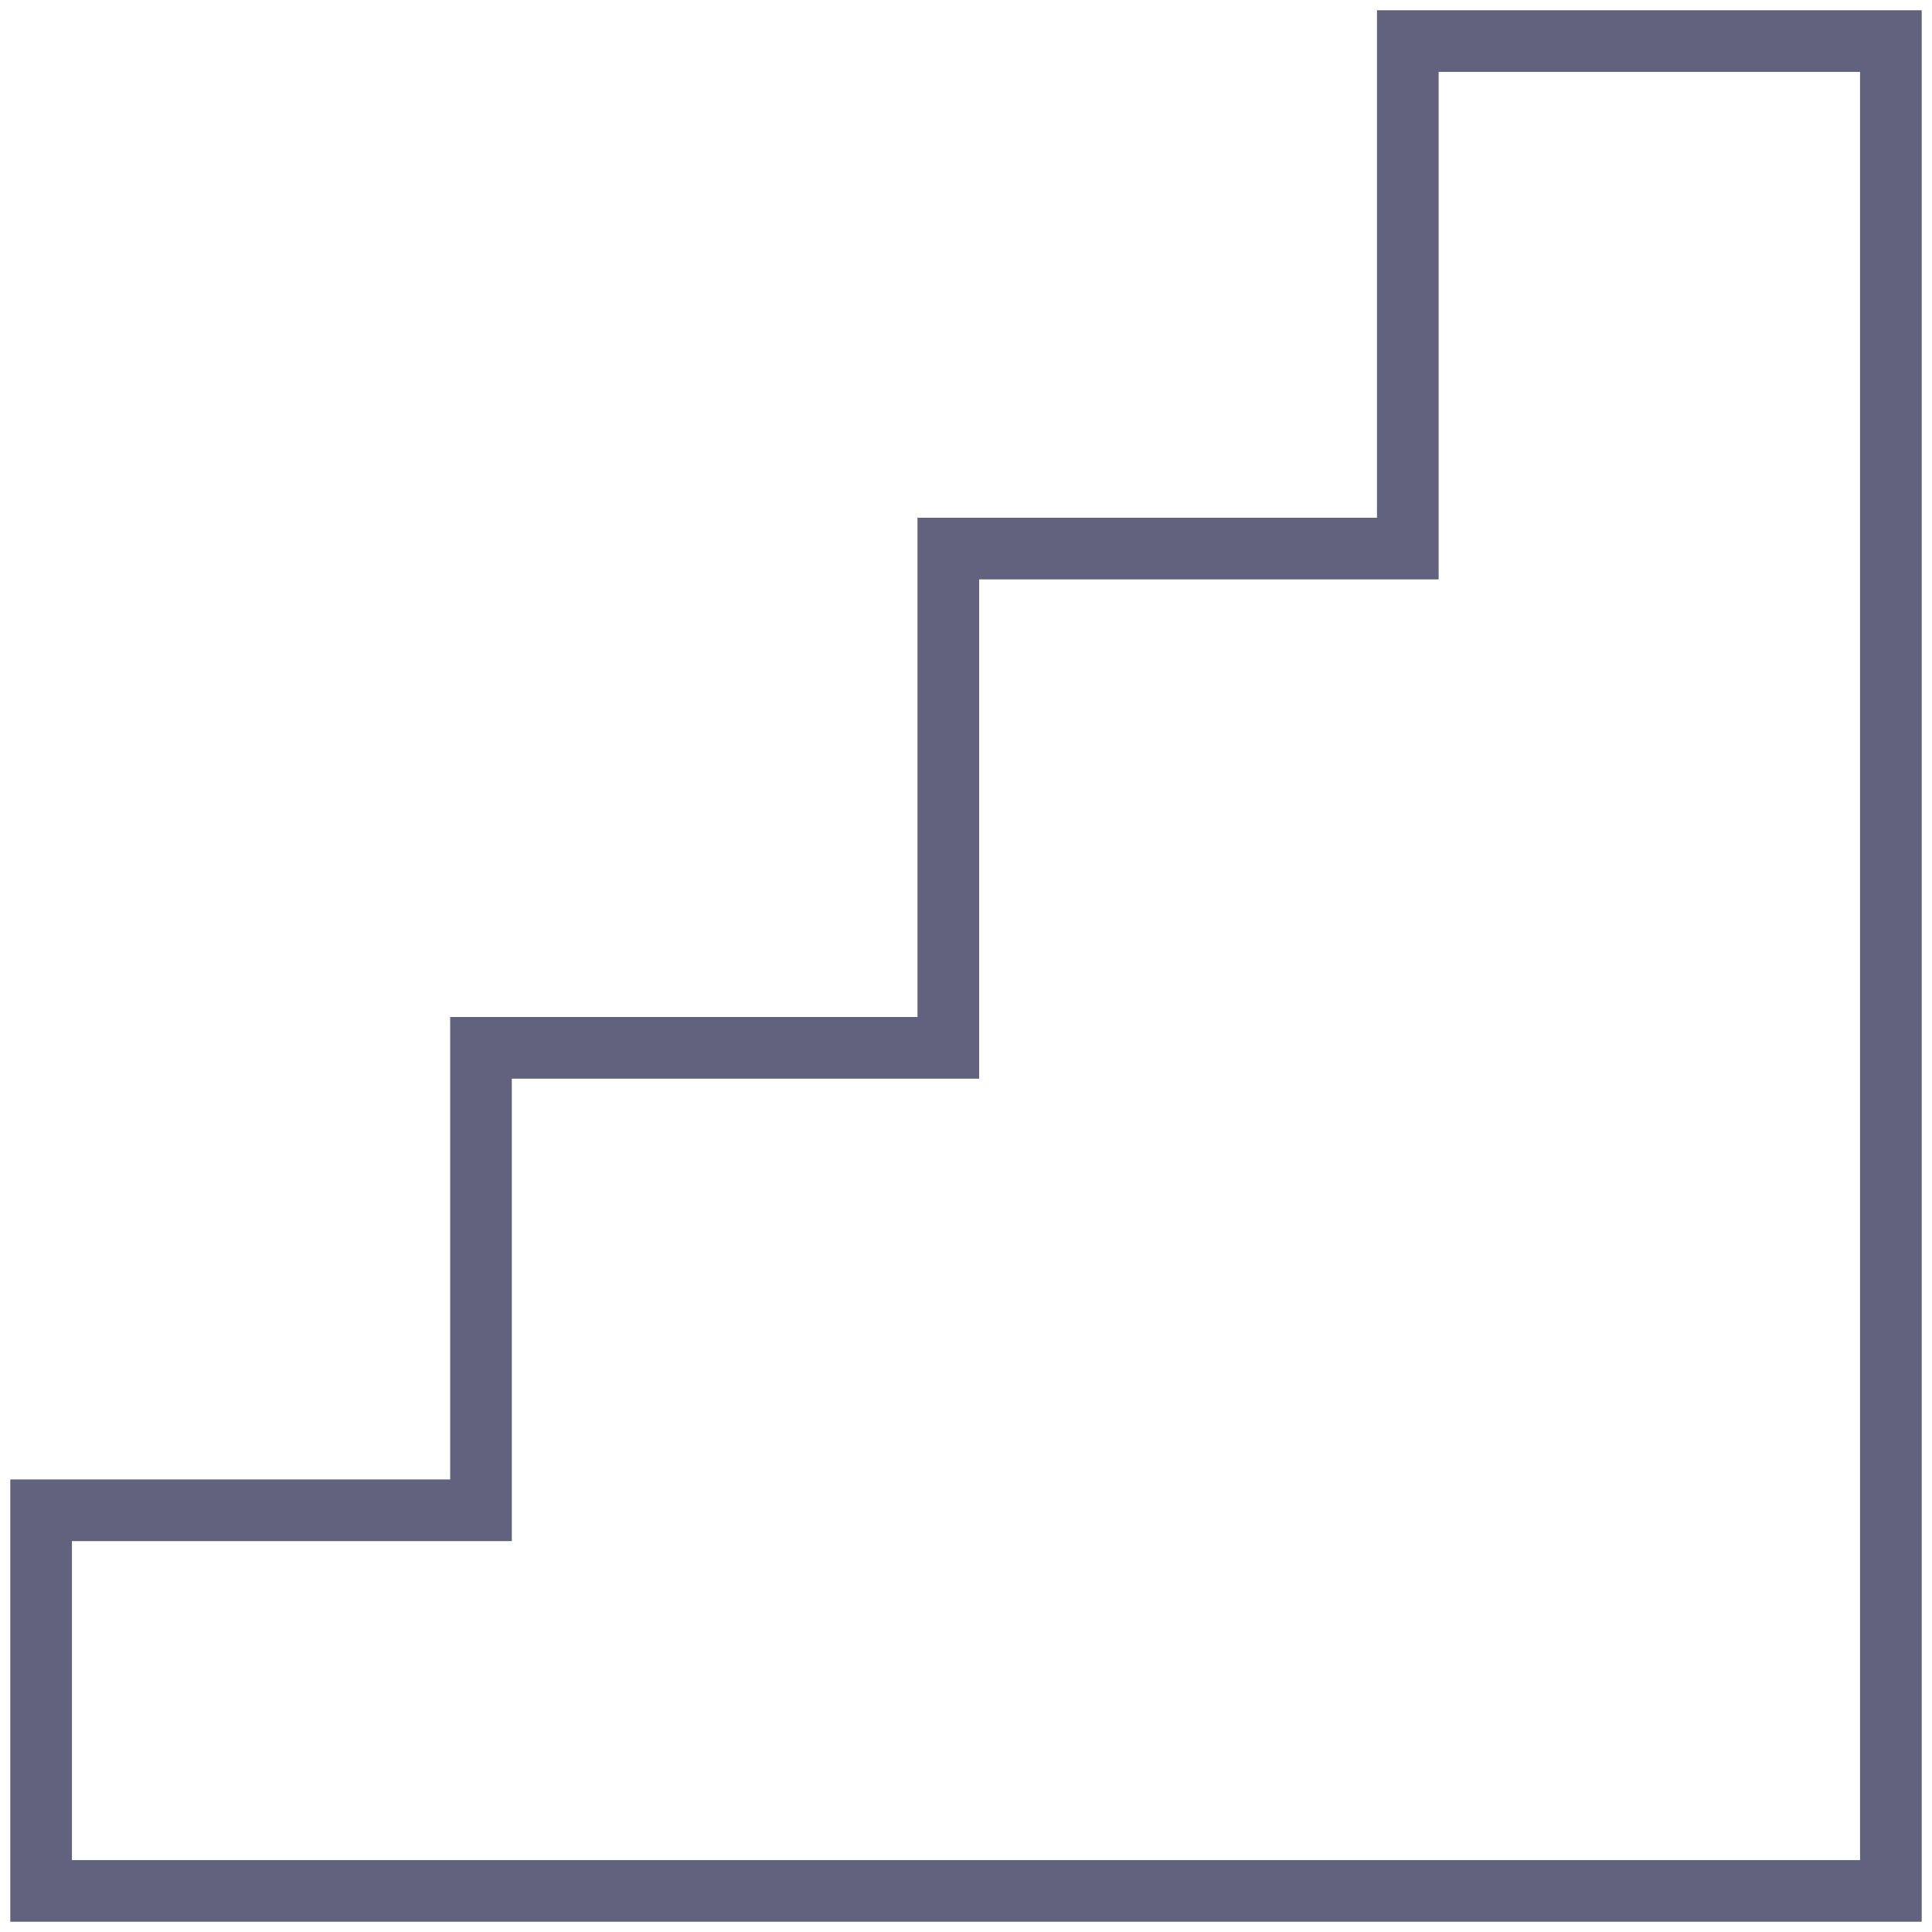
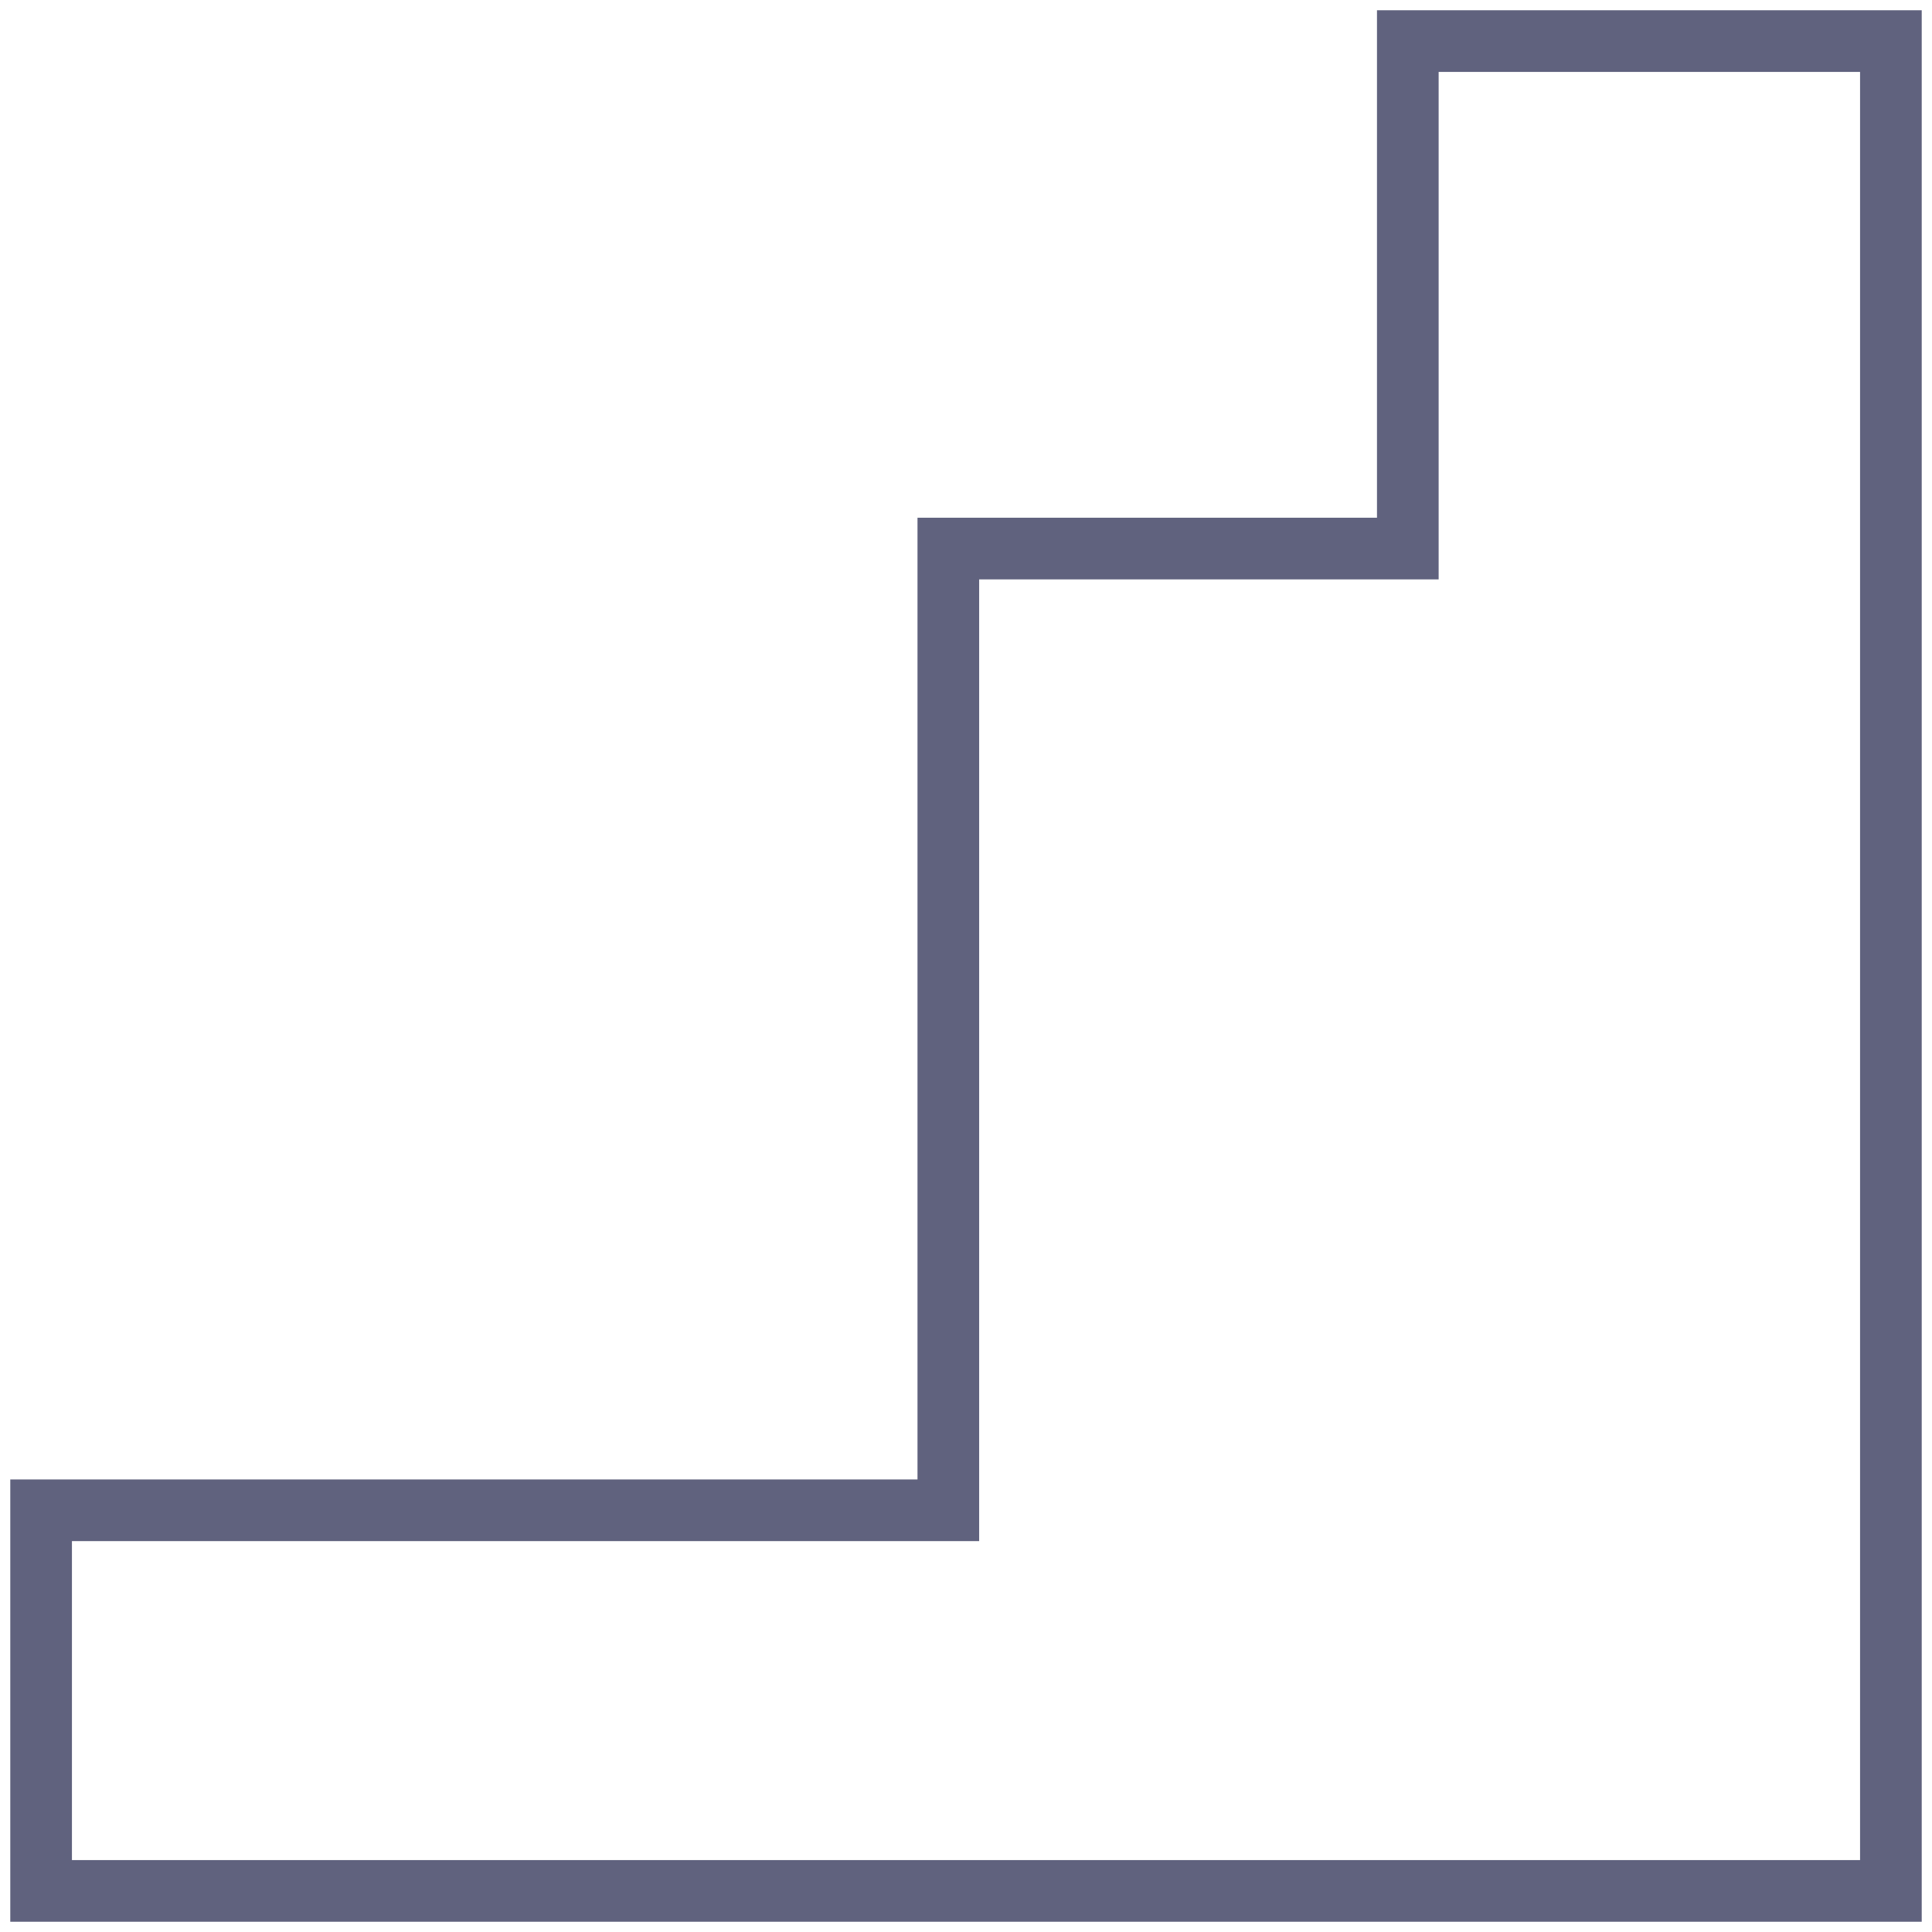
<svg xmlns="http://www.w3.org/2000/svg" width="47" height="47" viewBox="0 0 47 47" fill="none">
-   <path d="M46 46H1.191H1V36.741H11.701V25.491H23.07V13.345H34.248V1H46V46Z" stroke="#60627E" stroke-width="1.5" stroke-linecap="round" />
+   <path d="M46 46H1.191H1V36.741H11.701H23.07V13.345H34.248V1H46V46Z" stroke="#60627E" stroke-width="1.5" stroke-linecap="round" />
</svg>